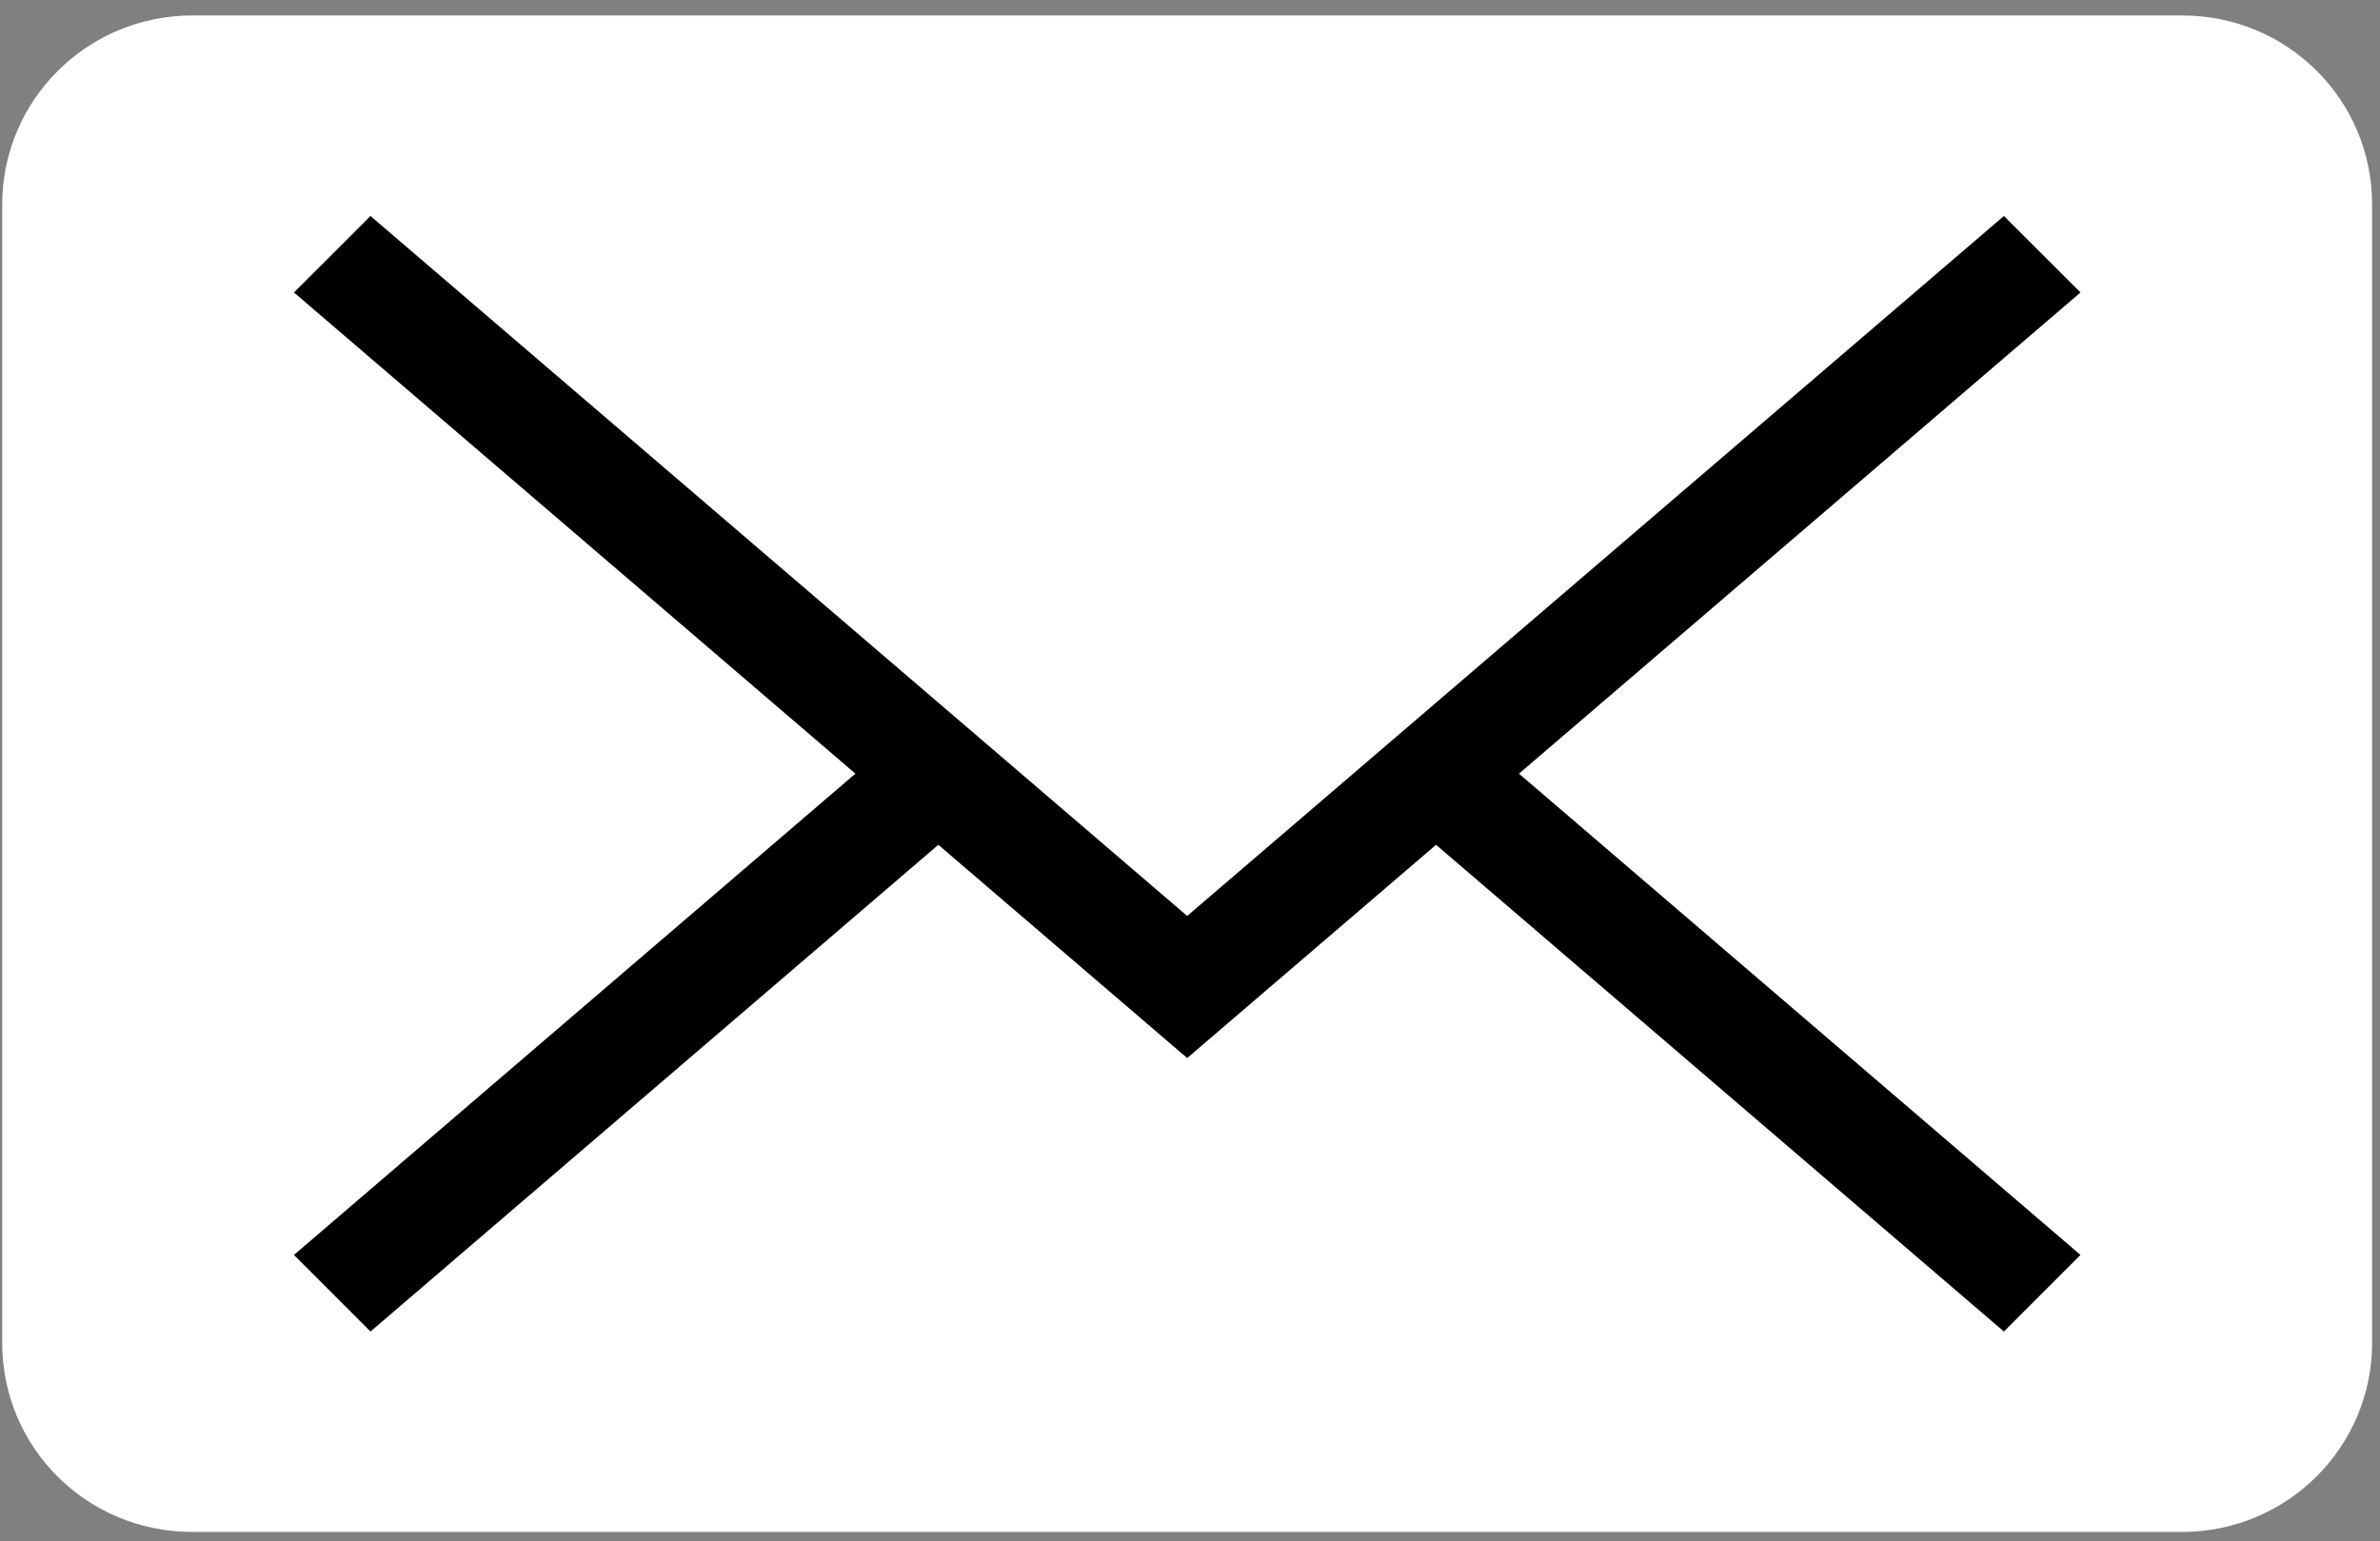
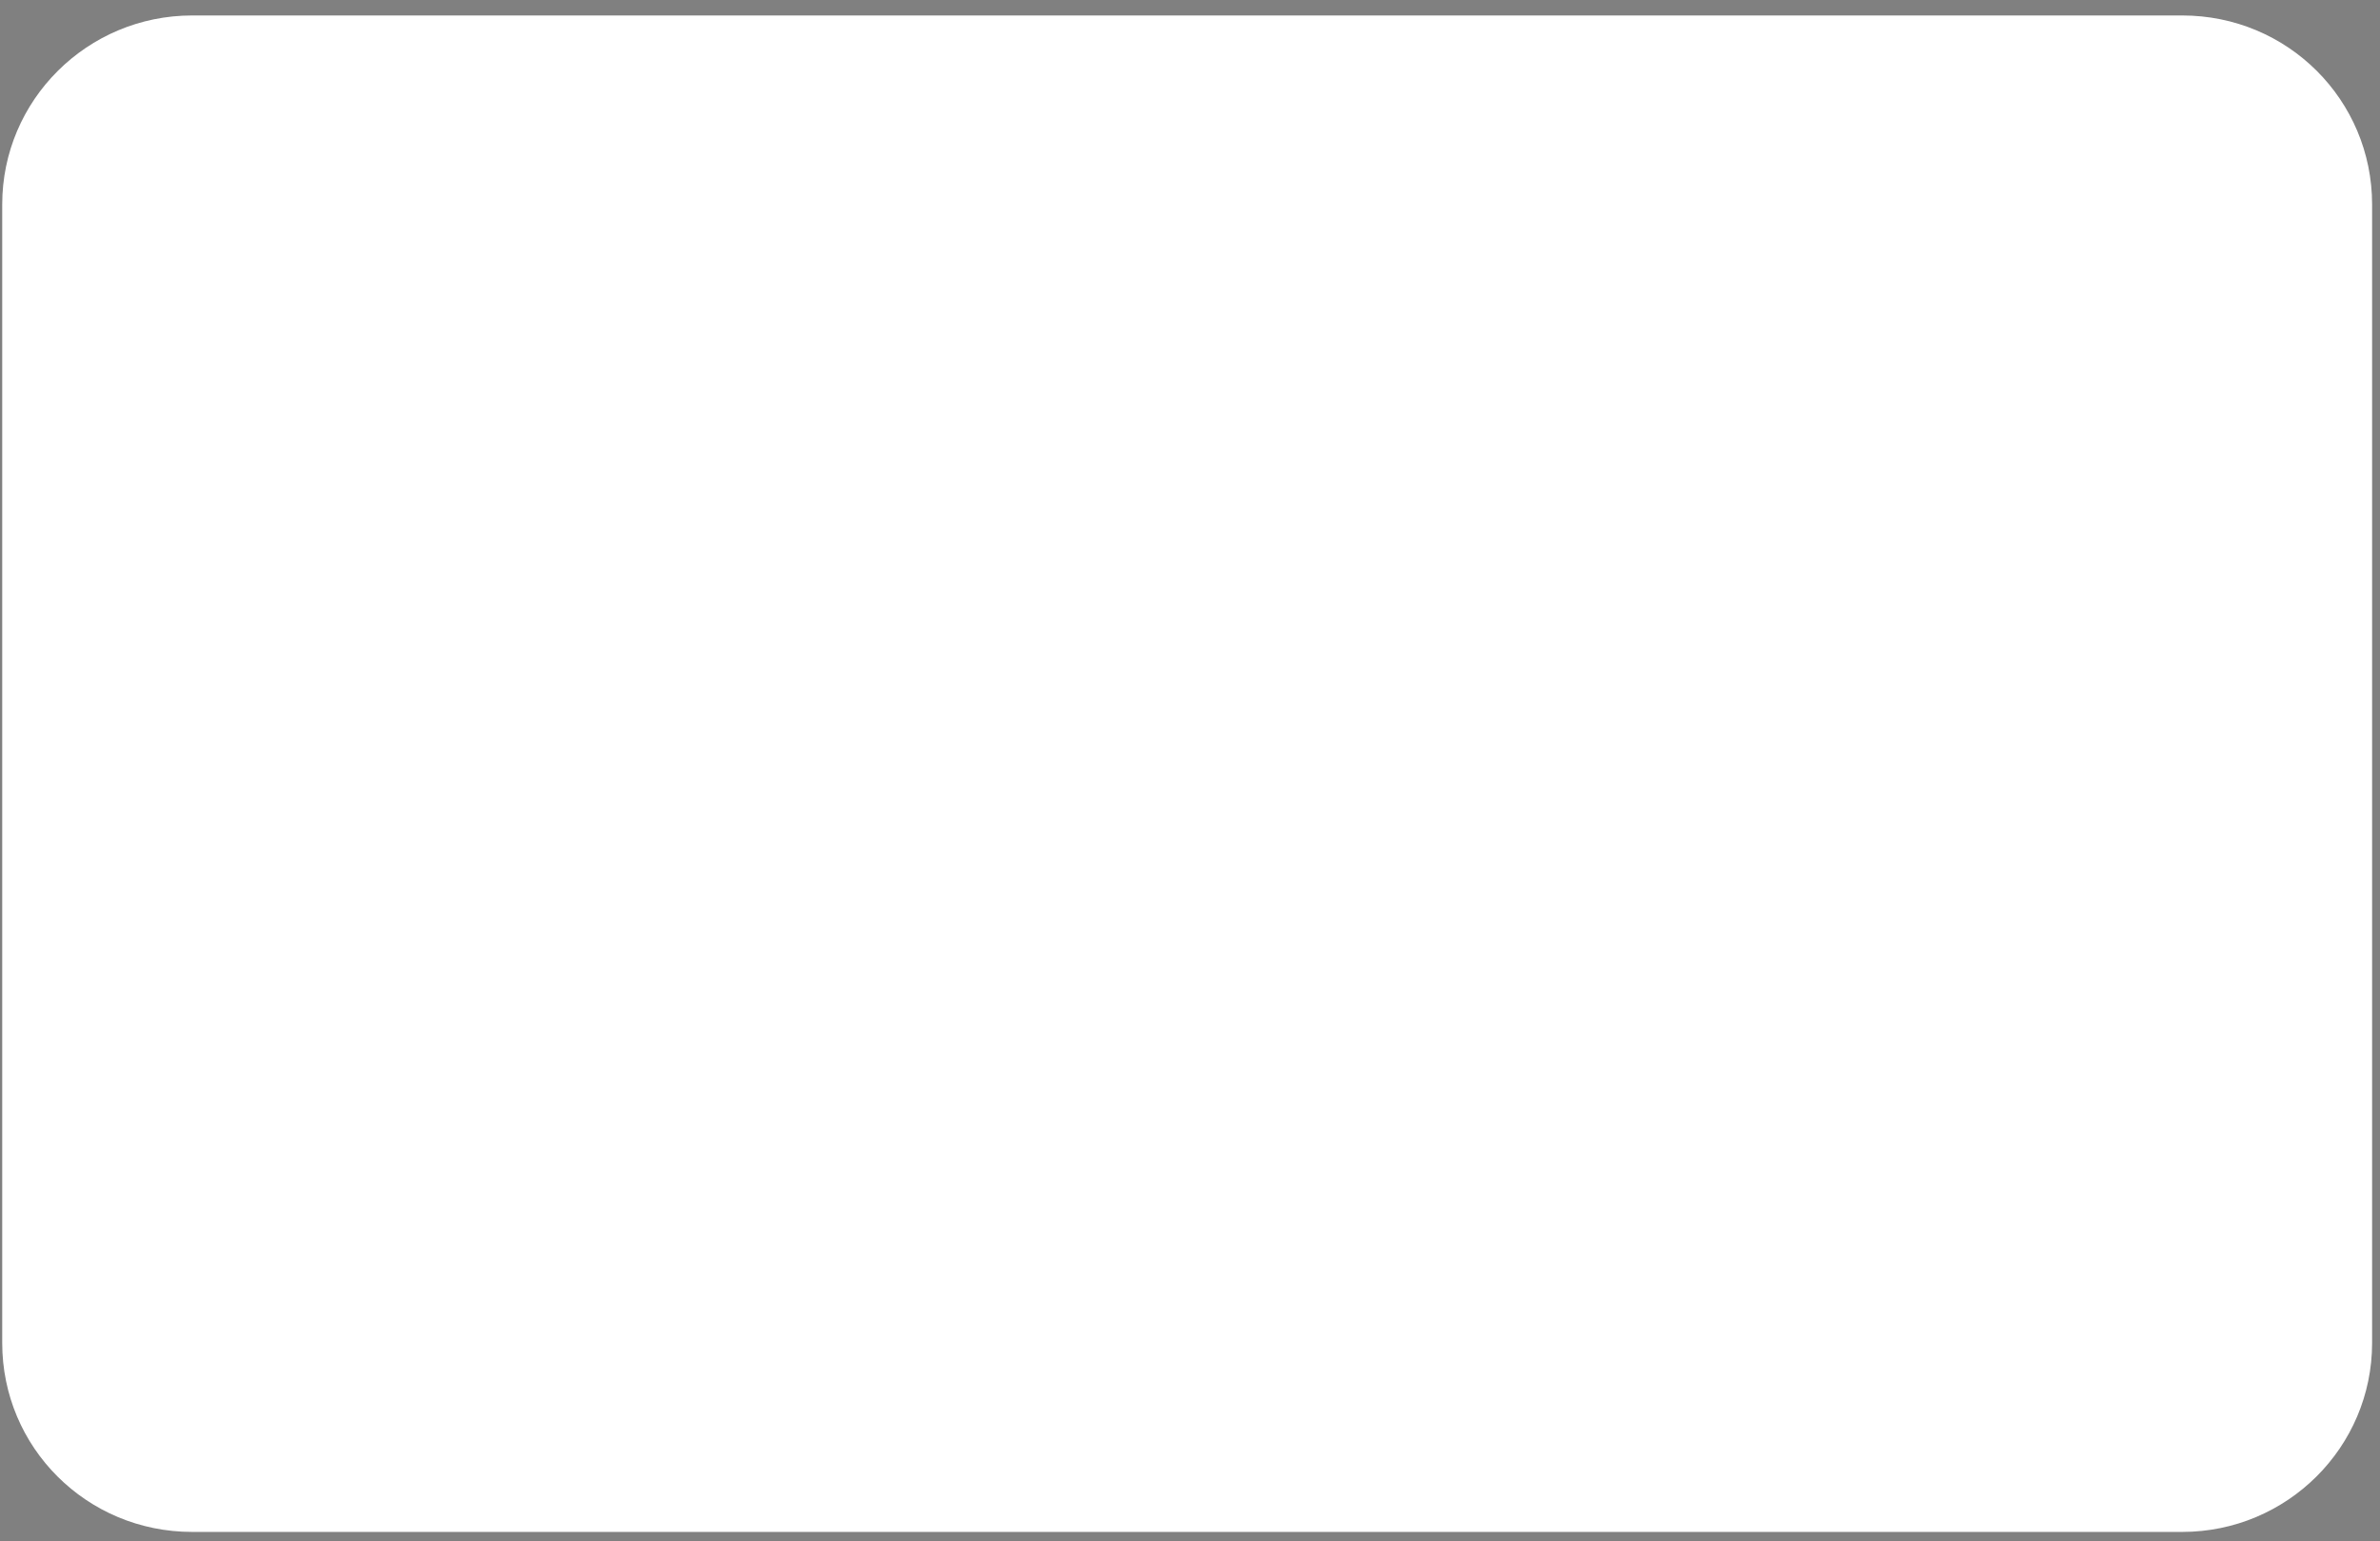
<svg xmlns="http://www.w3.org/2000/svg" version="1.1" x="0px" y="0px" width="88px" height="57px" viewBox="642 184 88 57" overflow="visible" enable-background="new 642 184 88 57" xml:space="preserve">
  <rect x="642" y="184" width="88" height="57" fill="#808080" stroke="none" />
  <defs>
</defs>
-   <rect display="none" fill="#E69724" width="950" height="367" />
  <path fill="#FFFFFF" d="M649.107,184.572c-3.883,0-7.025,3.135-7.025,6.988v42.105c0,3.86,3.119,6.988,7.025,6.988h73.578  c3.881,0,7.023-3.135,7.023-6.988v-42.105c0-3.857-3.117-6.988-7.023-6.988H649.107L649.107,184.572z" />
-   <polygon points="718.926,230.41 698.164,212.611 718.926,194.816 718.926,194.816 716.094,191.988 685.896,217.873 655.699,191.988   652.869,194.816 652.869,194.816 673.629,212.611 652.869,230.41 652.869,230.41 655.699,233.242 676.695,215.242 685.896,223.128   695.098,215.242 716.094,233.242 718.926,230.41 " />
</svg>